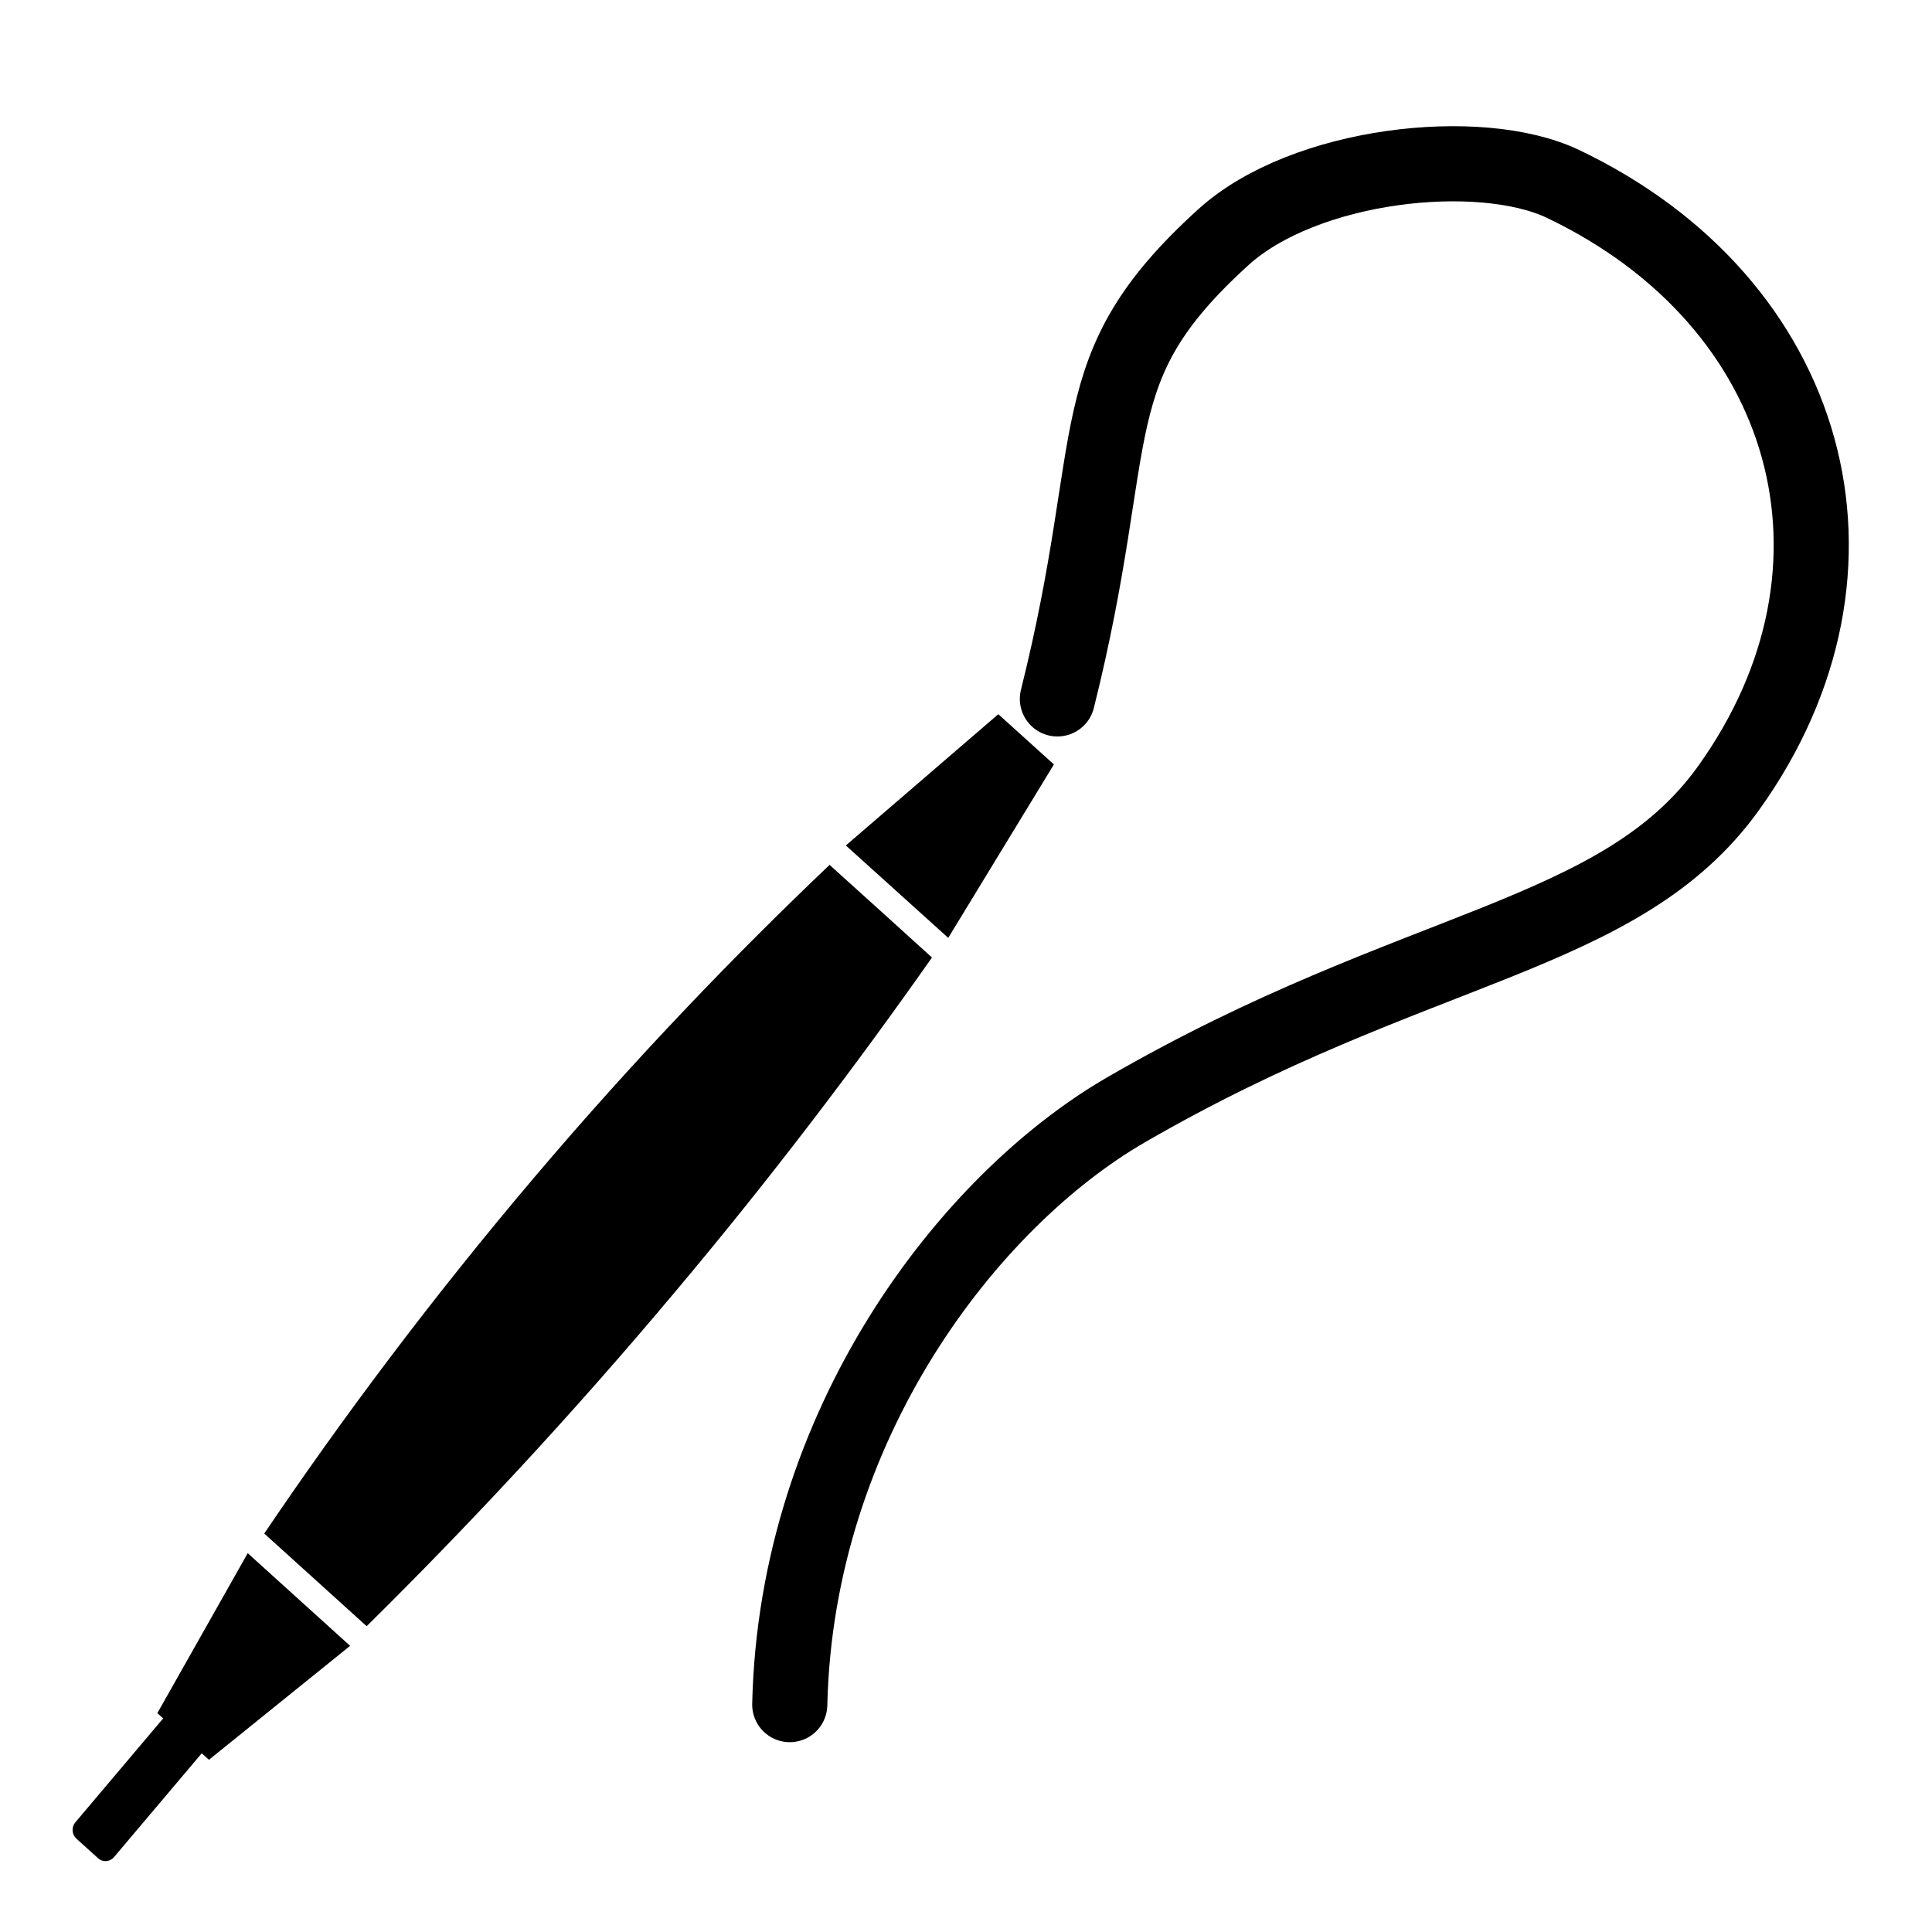
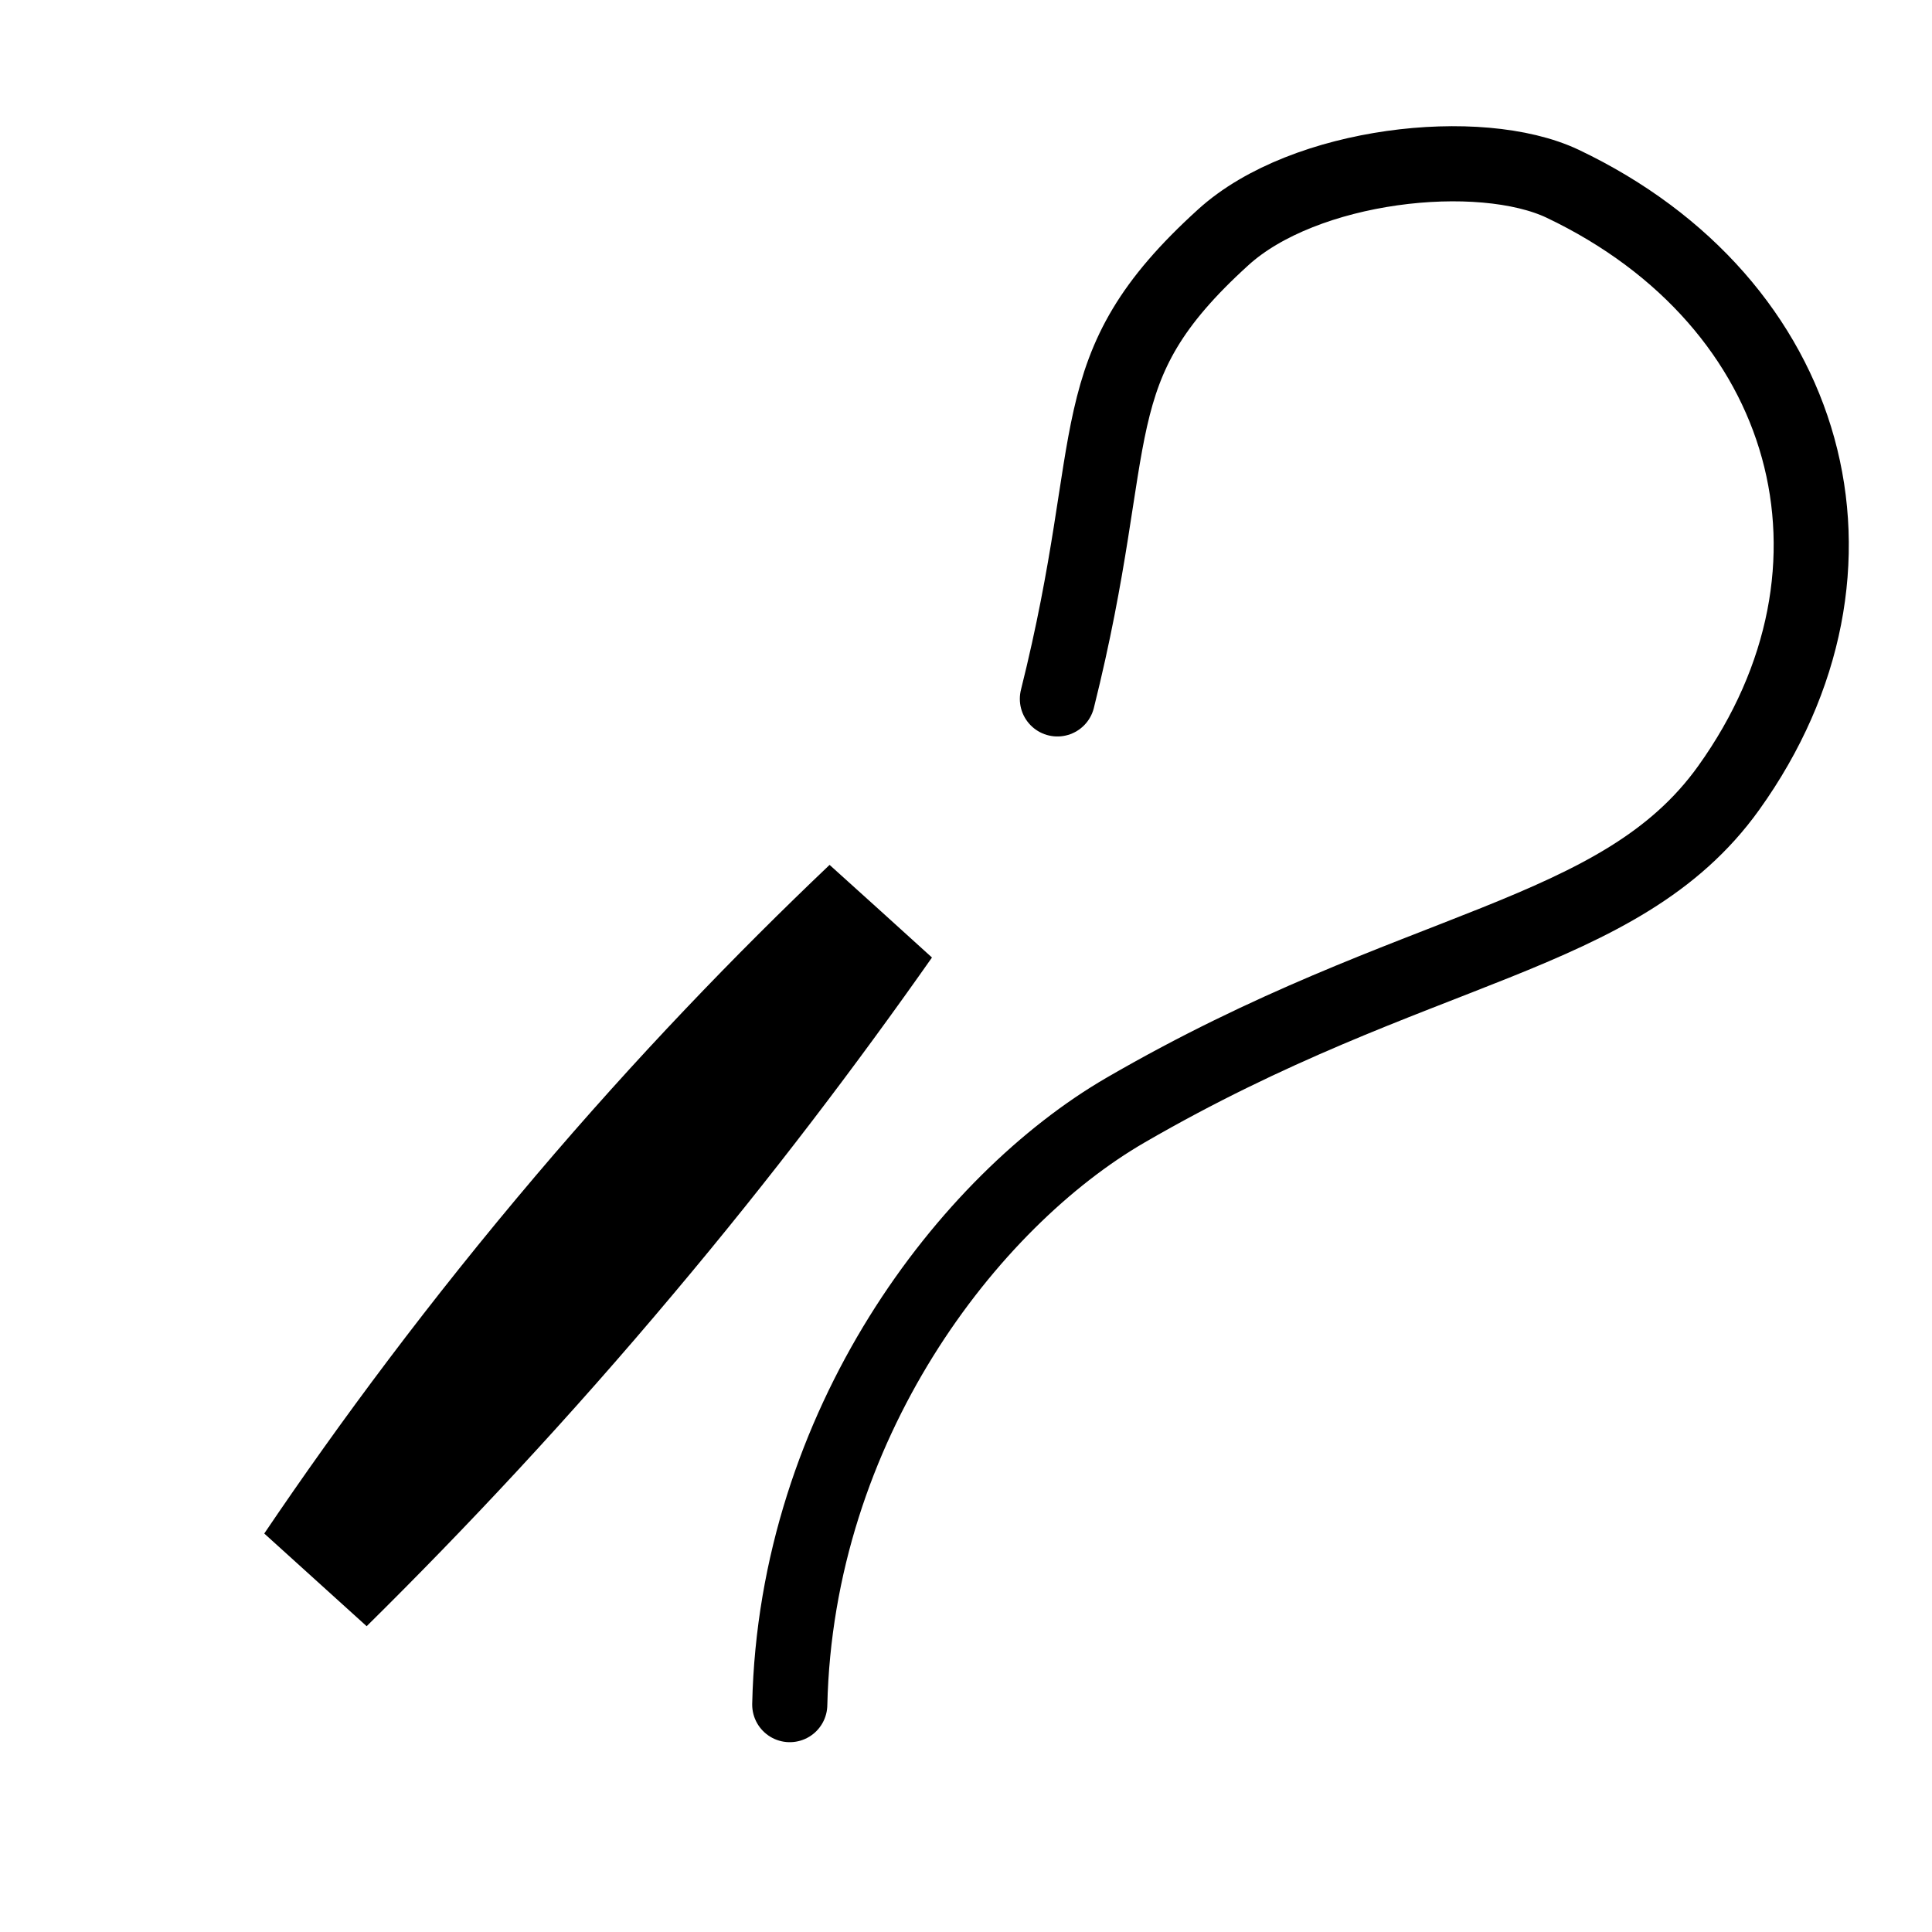
<svg xmlns="http://www.w3.org/2000/svg" width="36" height="36" viewBox="0 0 36 36" fill="none">
  <path d="M6.832 30.302L4.924 28.575C6.338 26.482 8.012 24.229 9.981 21.909C11.856 19.699 13.713 17.775 15.458 16.116C16.092 16.689 16.732 17.264 17.366 17.842C15.966 19.834 14.376 21.938 12.561 24.094C10.606 26.424 8.67 28.488 6.832 30.302Z" fill="black" />
-   <path d="M17.669 17.476L15.761 15.754L18.602 13.308L19.638 14.244L17.669 17.476Z" fill="black" />
-   <path d="M3.893 32.791L2.932 31.922L4.616 28.941L6.524 30.668L3.893 32.791Z" fill="black" />
-   <path d="M1.826 34.624L1.425 34.262C1.337 34.18 1.327 34.045 1.407 33.953L3.31 31.701C3.389 31.609 3.52 31.599 3.608 31.681L4.01 32.043C4.098 32.125 4.108 32.26 4.028 32.352L2.125 34.604C2.046 34.696 1.915 34.706 1.826 34.624Z" fill="black" />
  <path d="M19.703 13.023C20.944 8.06 20.067 6.897 22.792 4.423C24.303 3.048 27.569 2.691 29.118 3.424C33.759 5.634 35.145 10.588 32.211 14.683C30.186 17.509 26.388 17.548 20.977 20.683C18.047 22.381 14.833 26.549 14.716 31.763" stroke="black" stroke-width="1.4" stroke-miterlimit="10" stroke-linecap="round" stroke-linejoin="round" />
</svg>